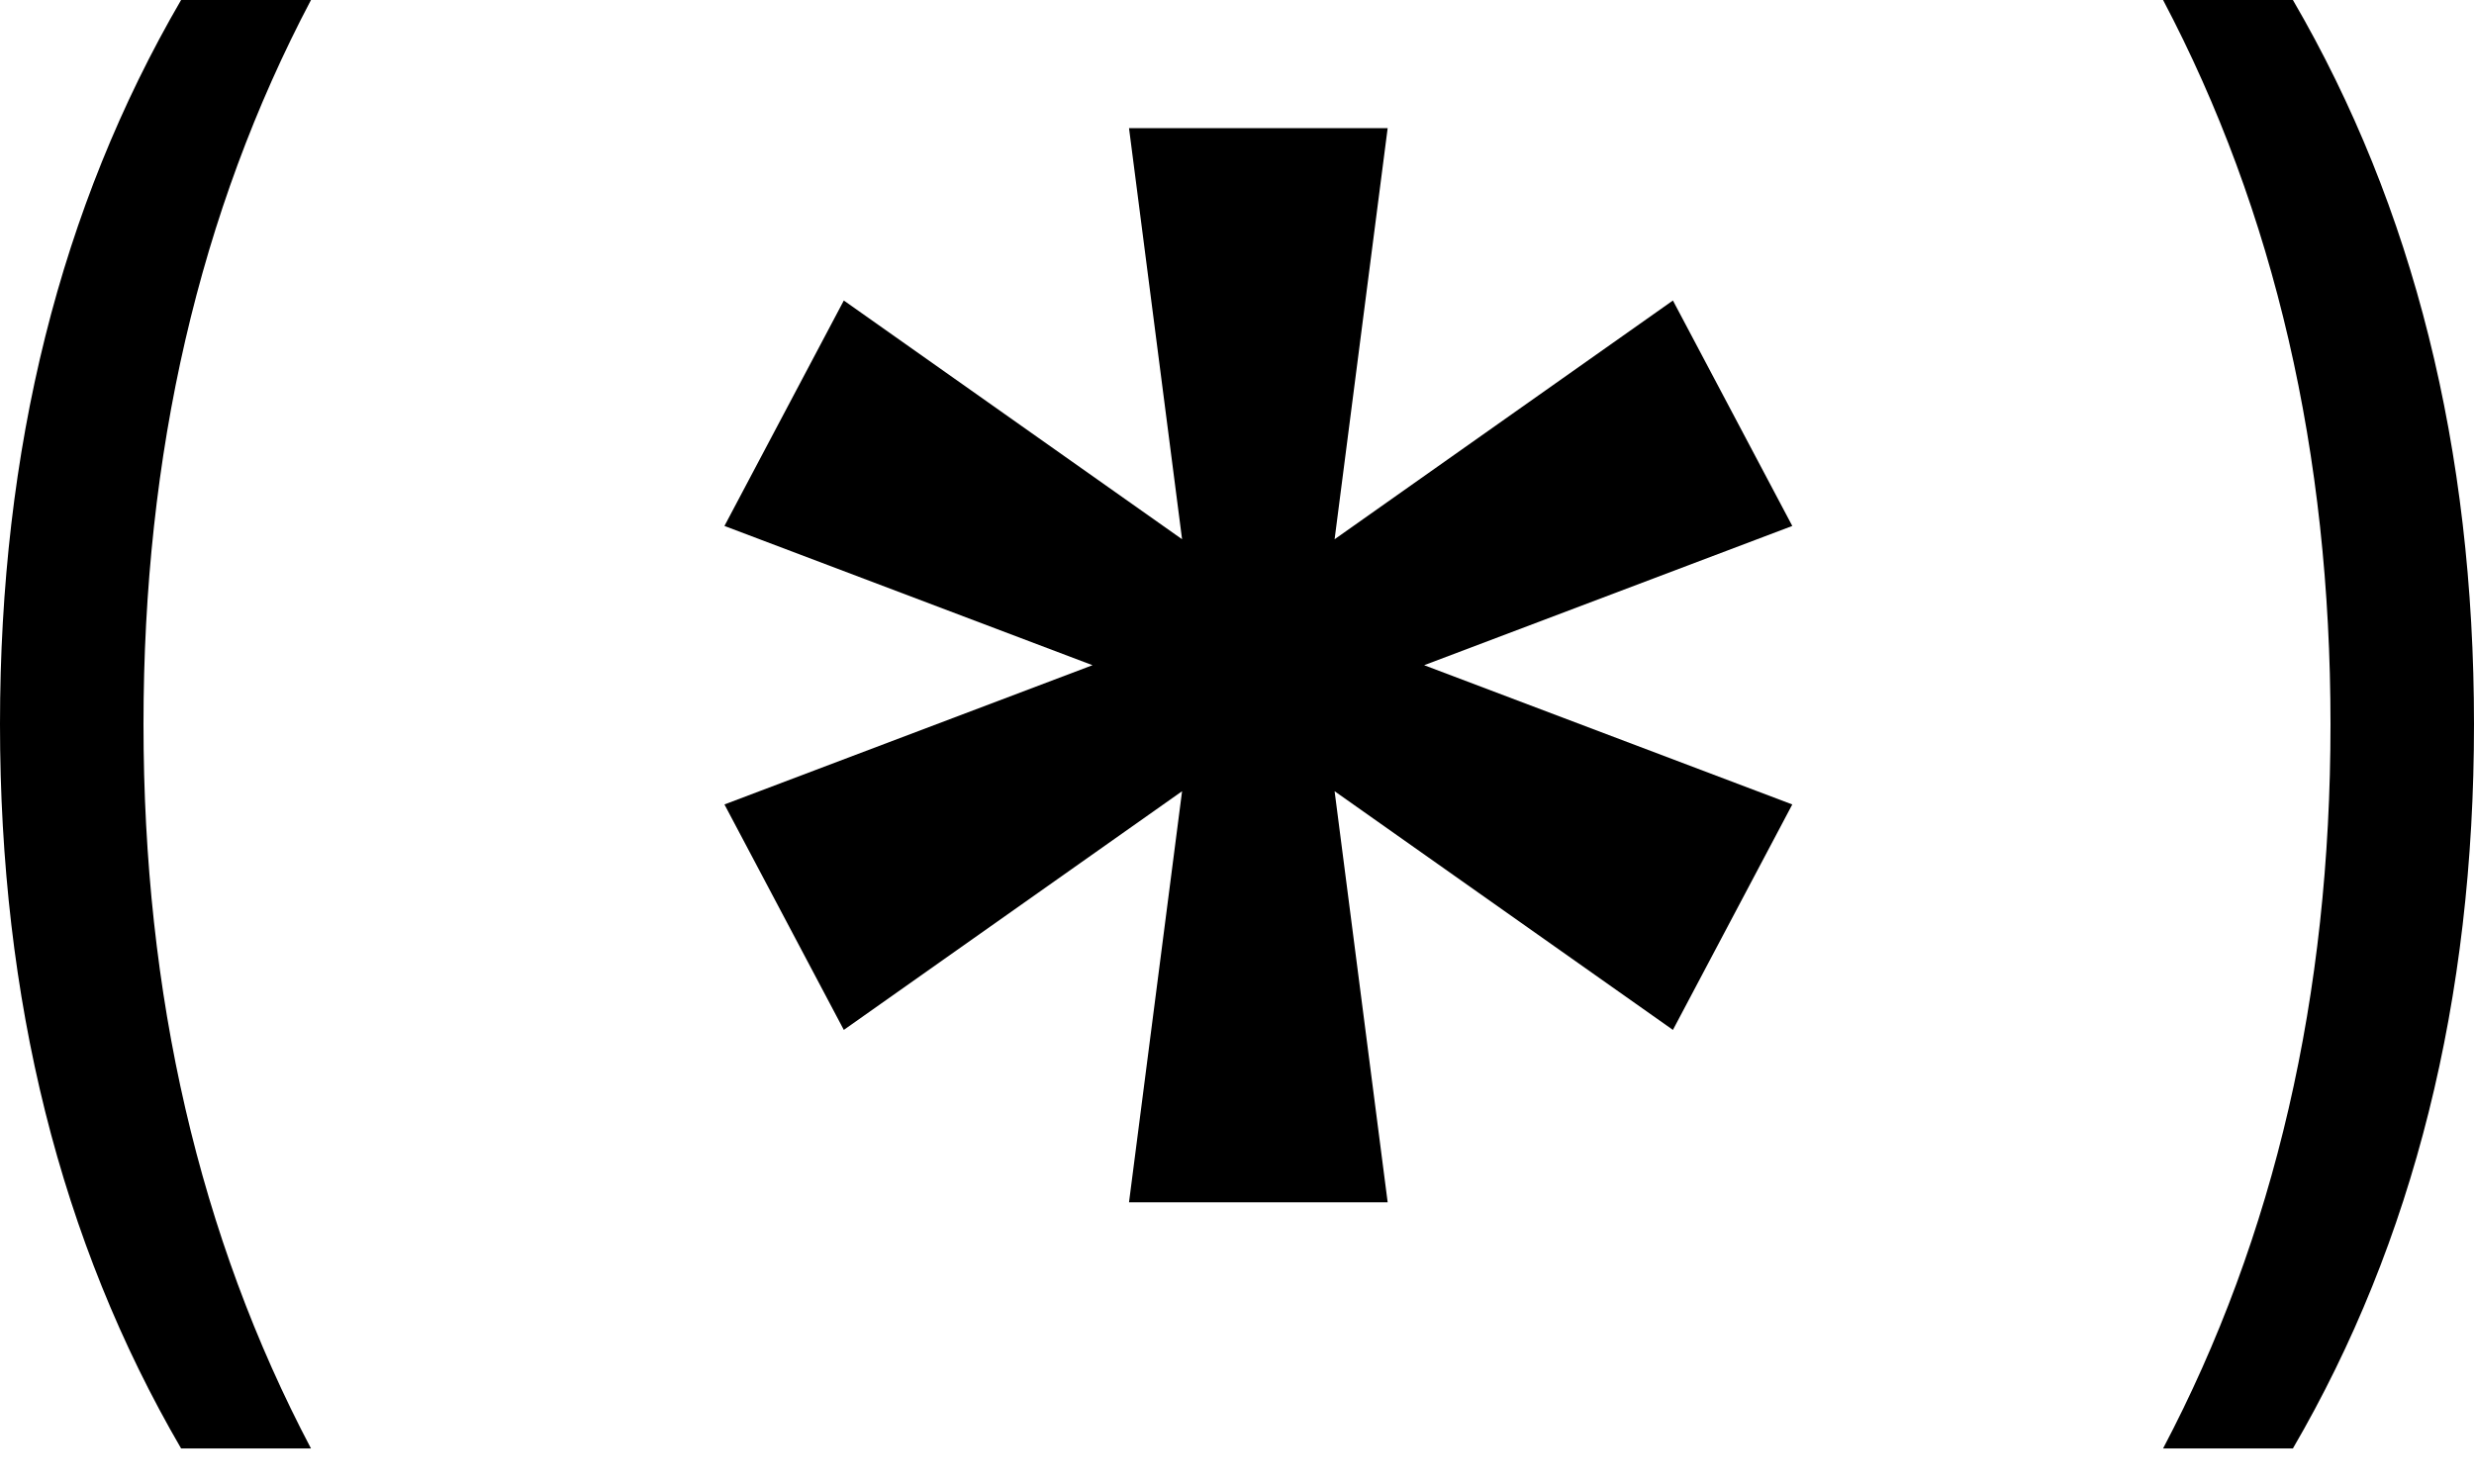
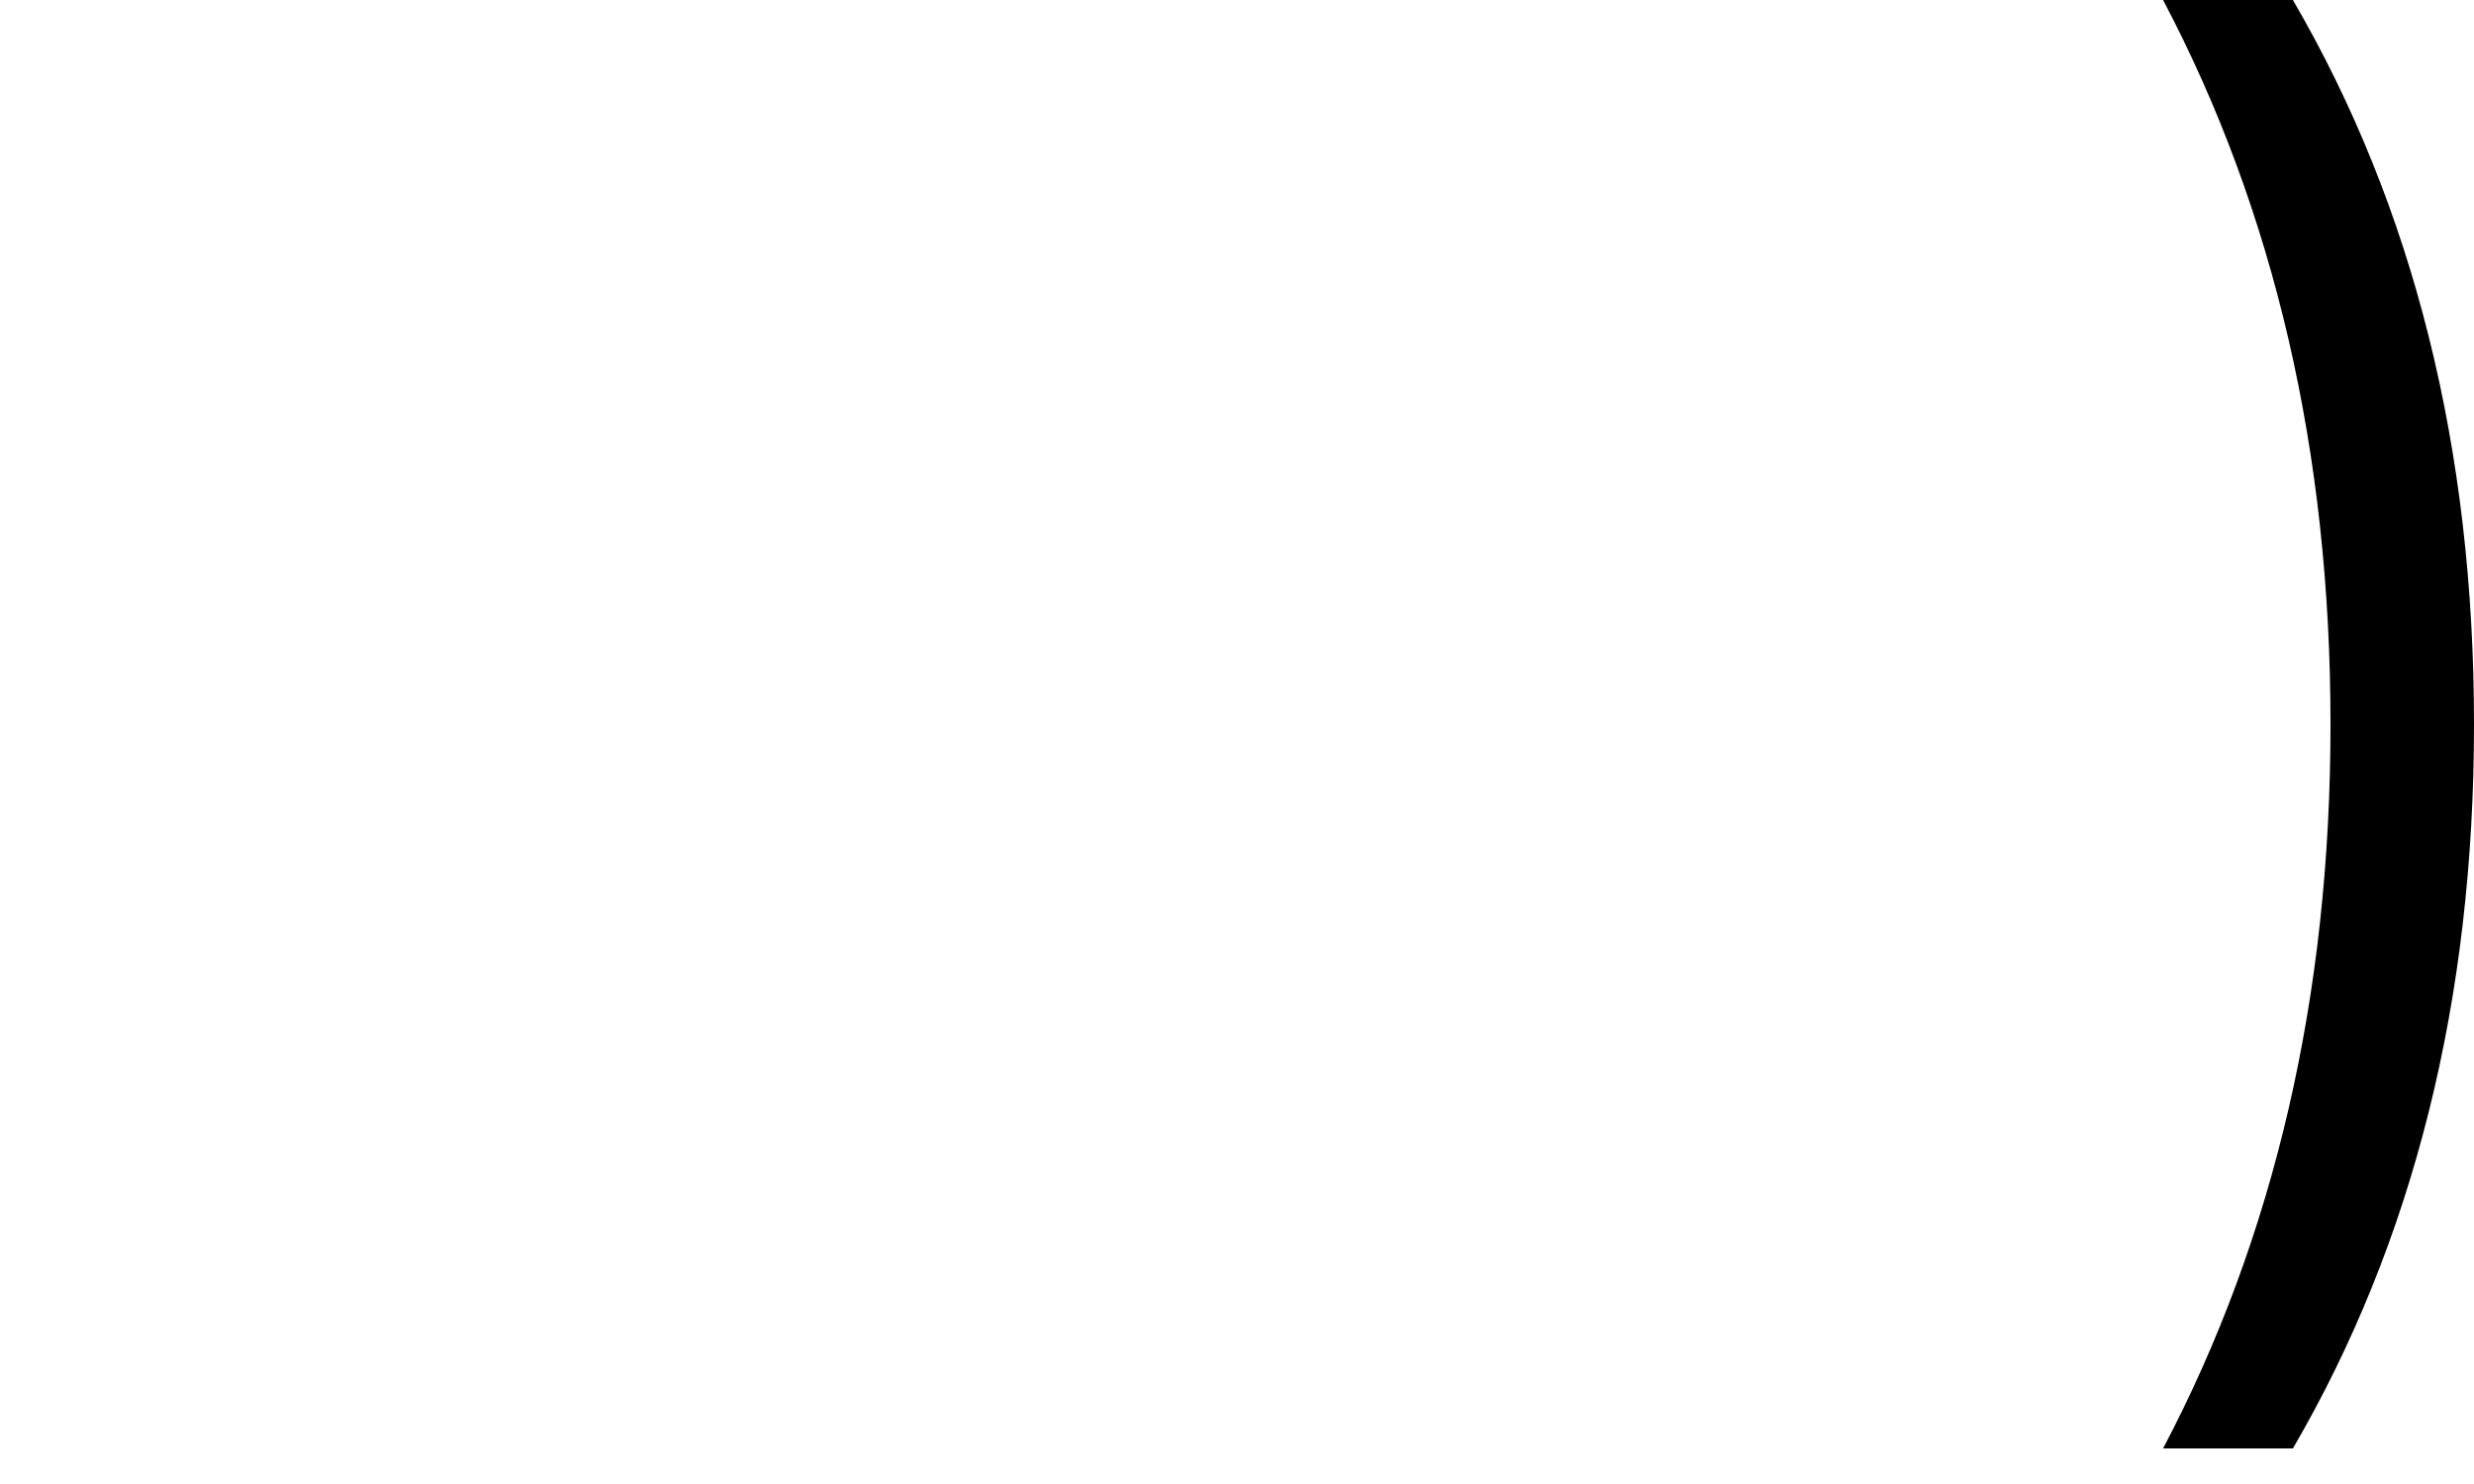
<svg xmlns="http://www.w3.org/2000/svg" width="40" height="24" viewBox="0 0 40 24" fill="none">
-   <path d="M5.028 23.425H2.928C0.976 20.074 0 16.169 0 11.713C0 7.256 0.976 3.352 2.928 0H5.028C3.223 3.425 2.32 7.33 2.32 11.713C2.32 16.096 3.223 20 5.028 23.425Z" fill="black" />
  <path d="M37.072 23.425H34.973C36.777 20 37.68 16.096 37.68 11.713C37.68 7.33 36.777 3.425 34.973 0H37.072C39.024 3.352 40 7.256 40 11.713C40 16.169 39.024 20.074 37.072 23.425Z" fill="black" />
-   <path d="M18.254 19.444L19.112 12.796L13.643 16.656L11.713 13.01L17.664 10.758L11.713 8.506L13.643 4.86L19.112 8.721L18.254 2.072H22.436L21.578 8.721L27.048 4.86L28.978 8.506L23.026 10.758L28.978 13.01L27.048 16.656L21.578 12.796L22.436 19.444H18.254Z" fill="black" />
</svg>